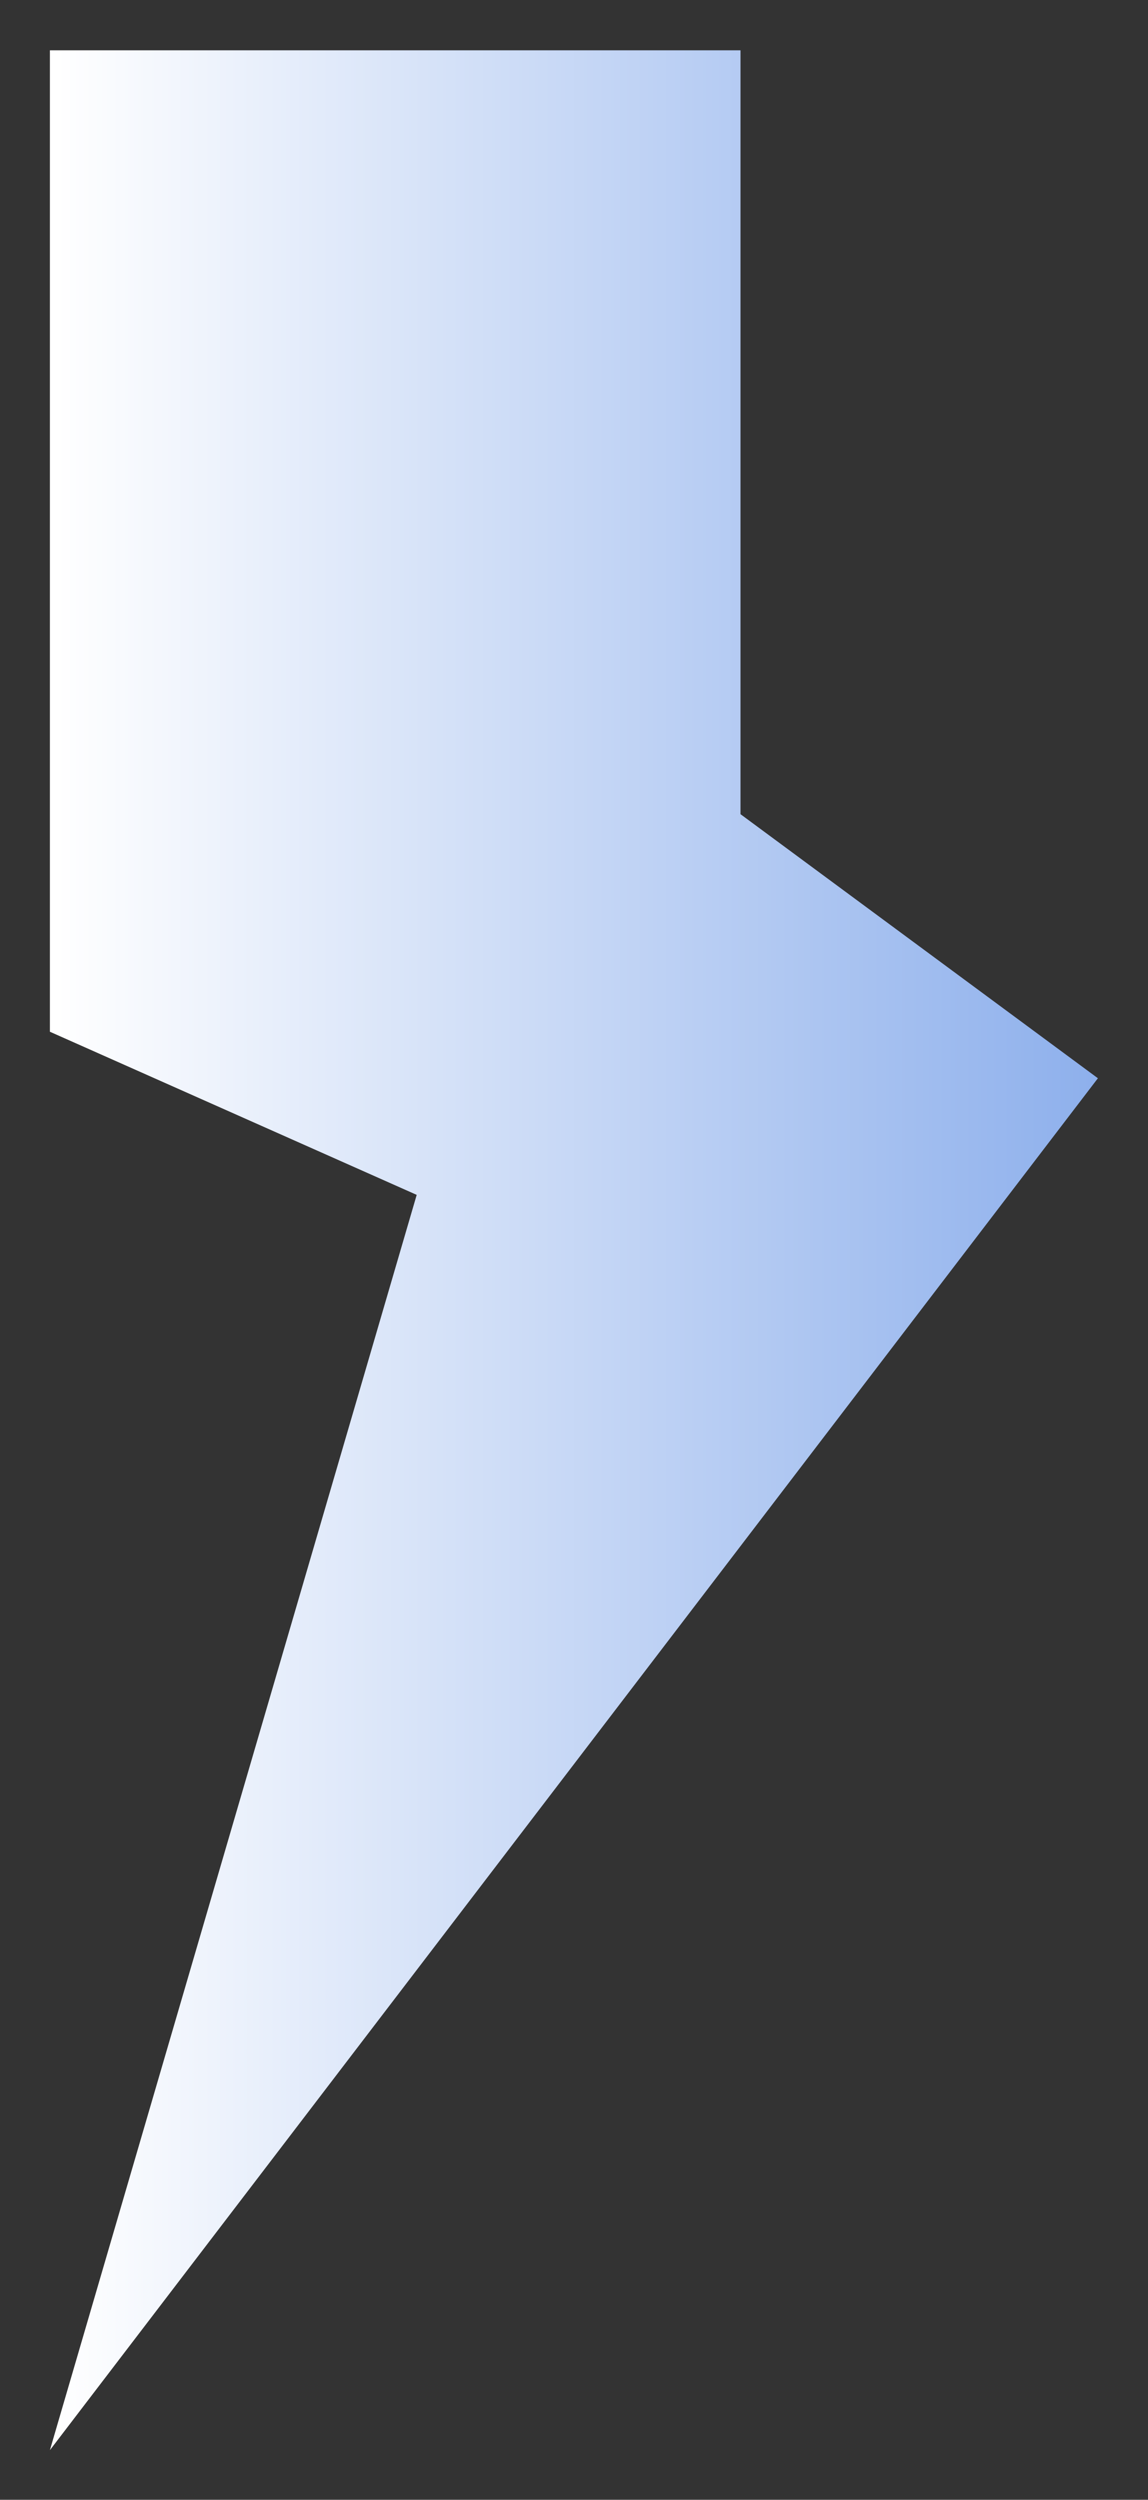
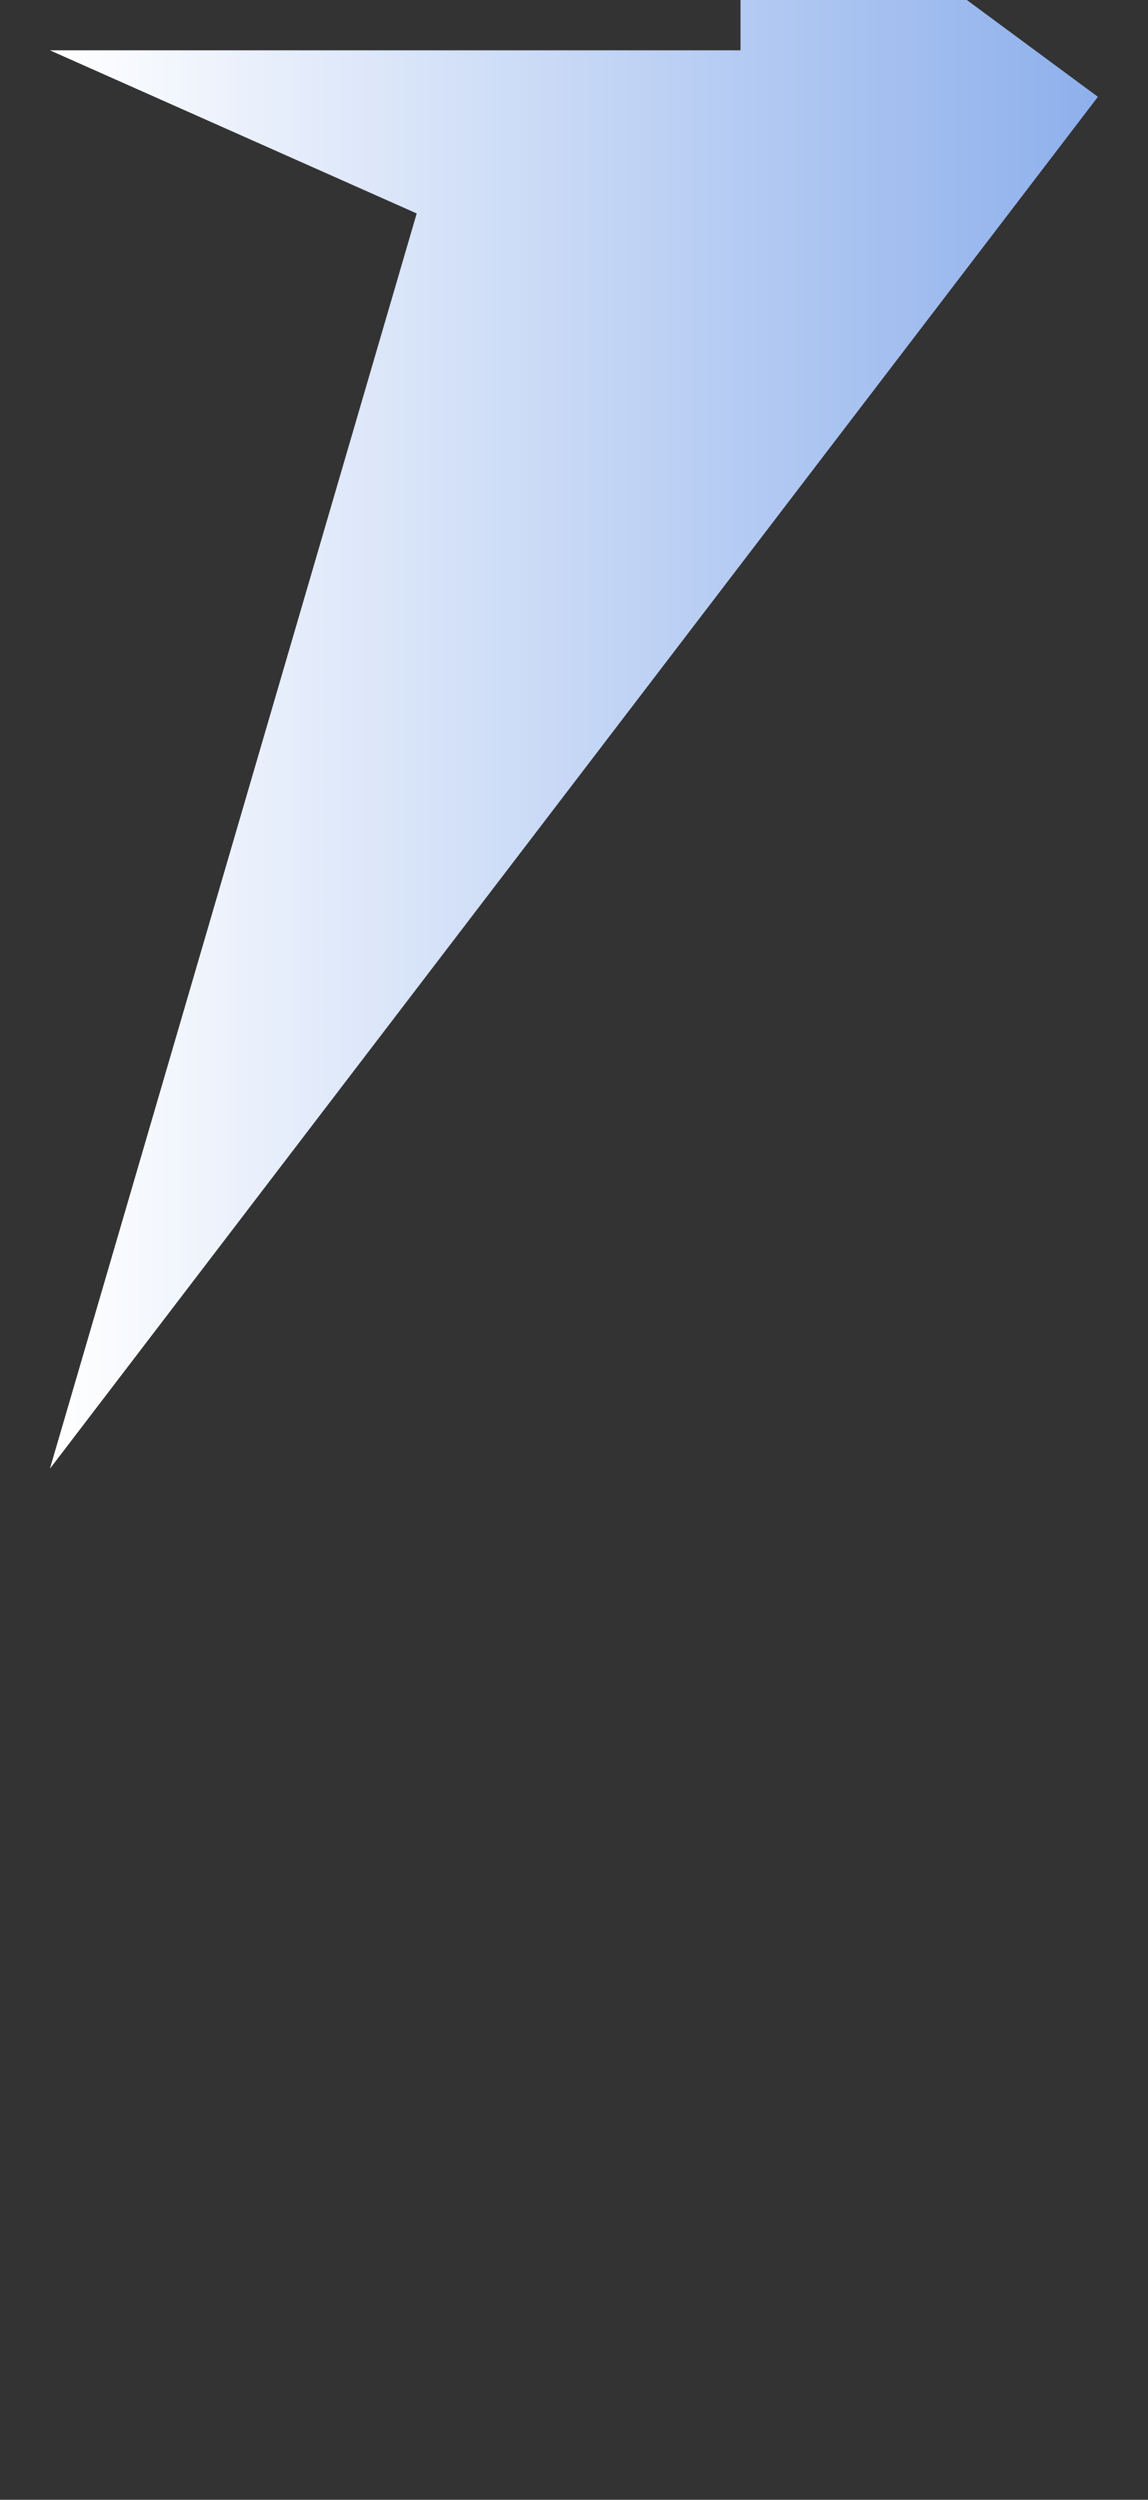
<svg xmlns="http://www.w3.org/2000/svg" width="11.48" height="24.992" viewBox="0 0 11.48 24.992">
  <rect x="0" y="0" width="11.48" height="24.992" fill="#333333" stroke="none" />
  <defs>
    <linearGradient id="linear-gradient" x1="0.001" y1="0.5" x2="1" y2="0.5" gradientUnits="objectBoundingBox">
      <stop offset="0" stop-color="#fff" />
      <stop offset="1" stop-color="#8eb0ec" />
    </linearGradient>
  </defs>
-   <path id="路径_3242" data-name="路径 3242" d="M8024.194,5901.3v9.812l3.668,1.631h0l-3.668,12.55,10.48-13.716-3.574-2.64V5901.3Z" transform="translate(-8023.695 -5900.797)" stroke="rgba(0,0,0,0)" stroke-linecap="round" stroke-linejoin="round" stroke-miterlimit="10" stroke-width="1" fill="url(#linear-gradient)" />
+   <path id="路径_3242" data-name="路径 3242" d="M8024.194,5901.3l3.668,1.631h0l-3.668,12.55,10.48-13.716-3.574-2.64V5901.3Z" transform="translate(-8023.695 -5900.797)" stroke="rgba(0,0,0,0)" stroke-linecap="round" stroke-linejoin="round" stroke-miterlimit="10" stroke-width="1" fill="url(#linear-gradient)" />
</svg>